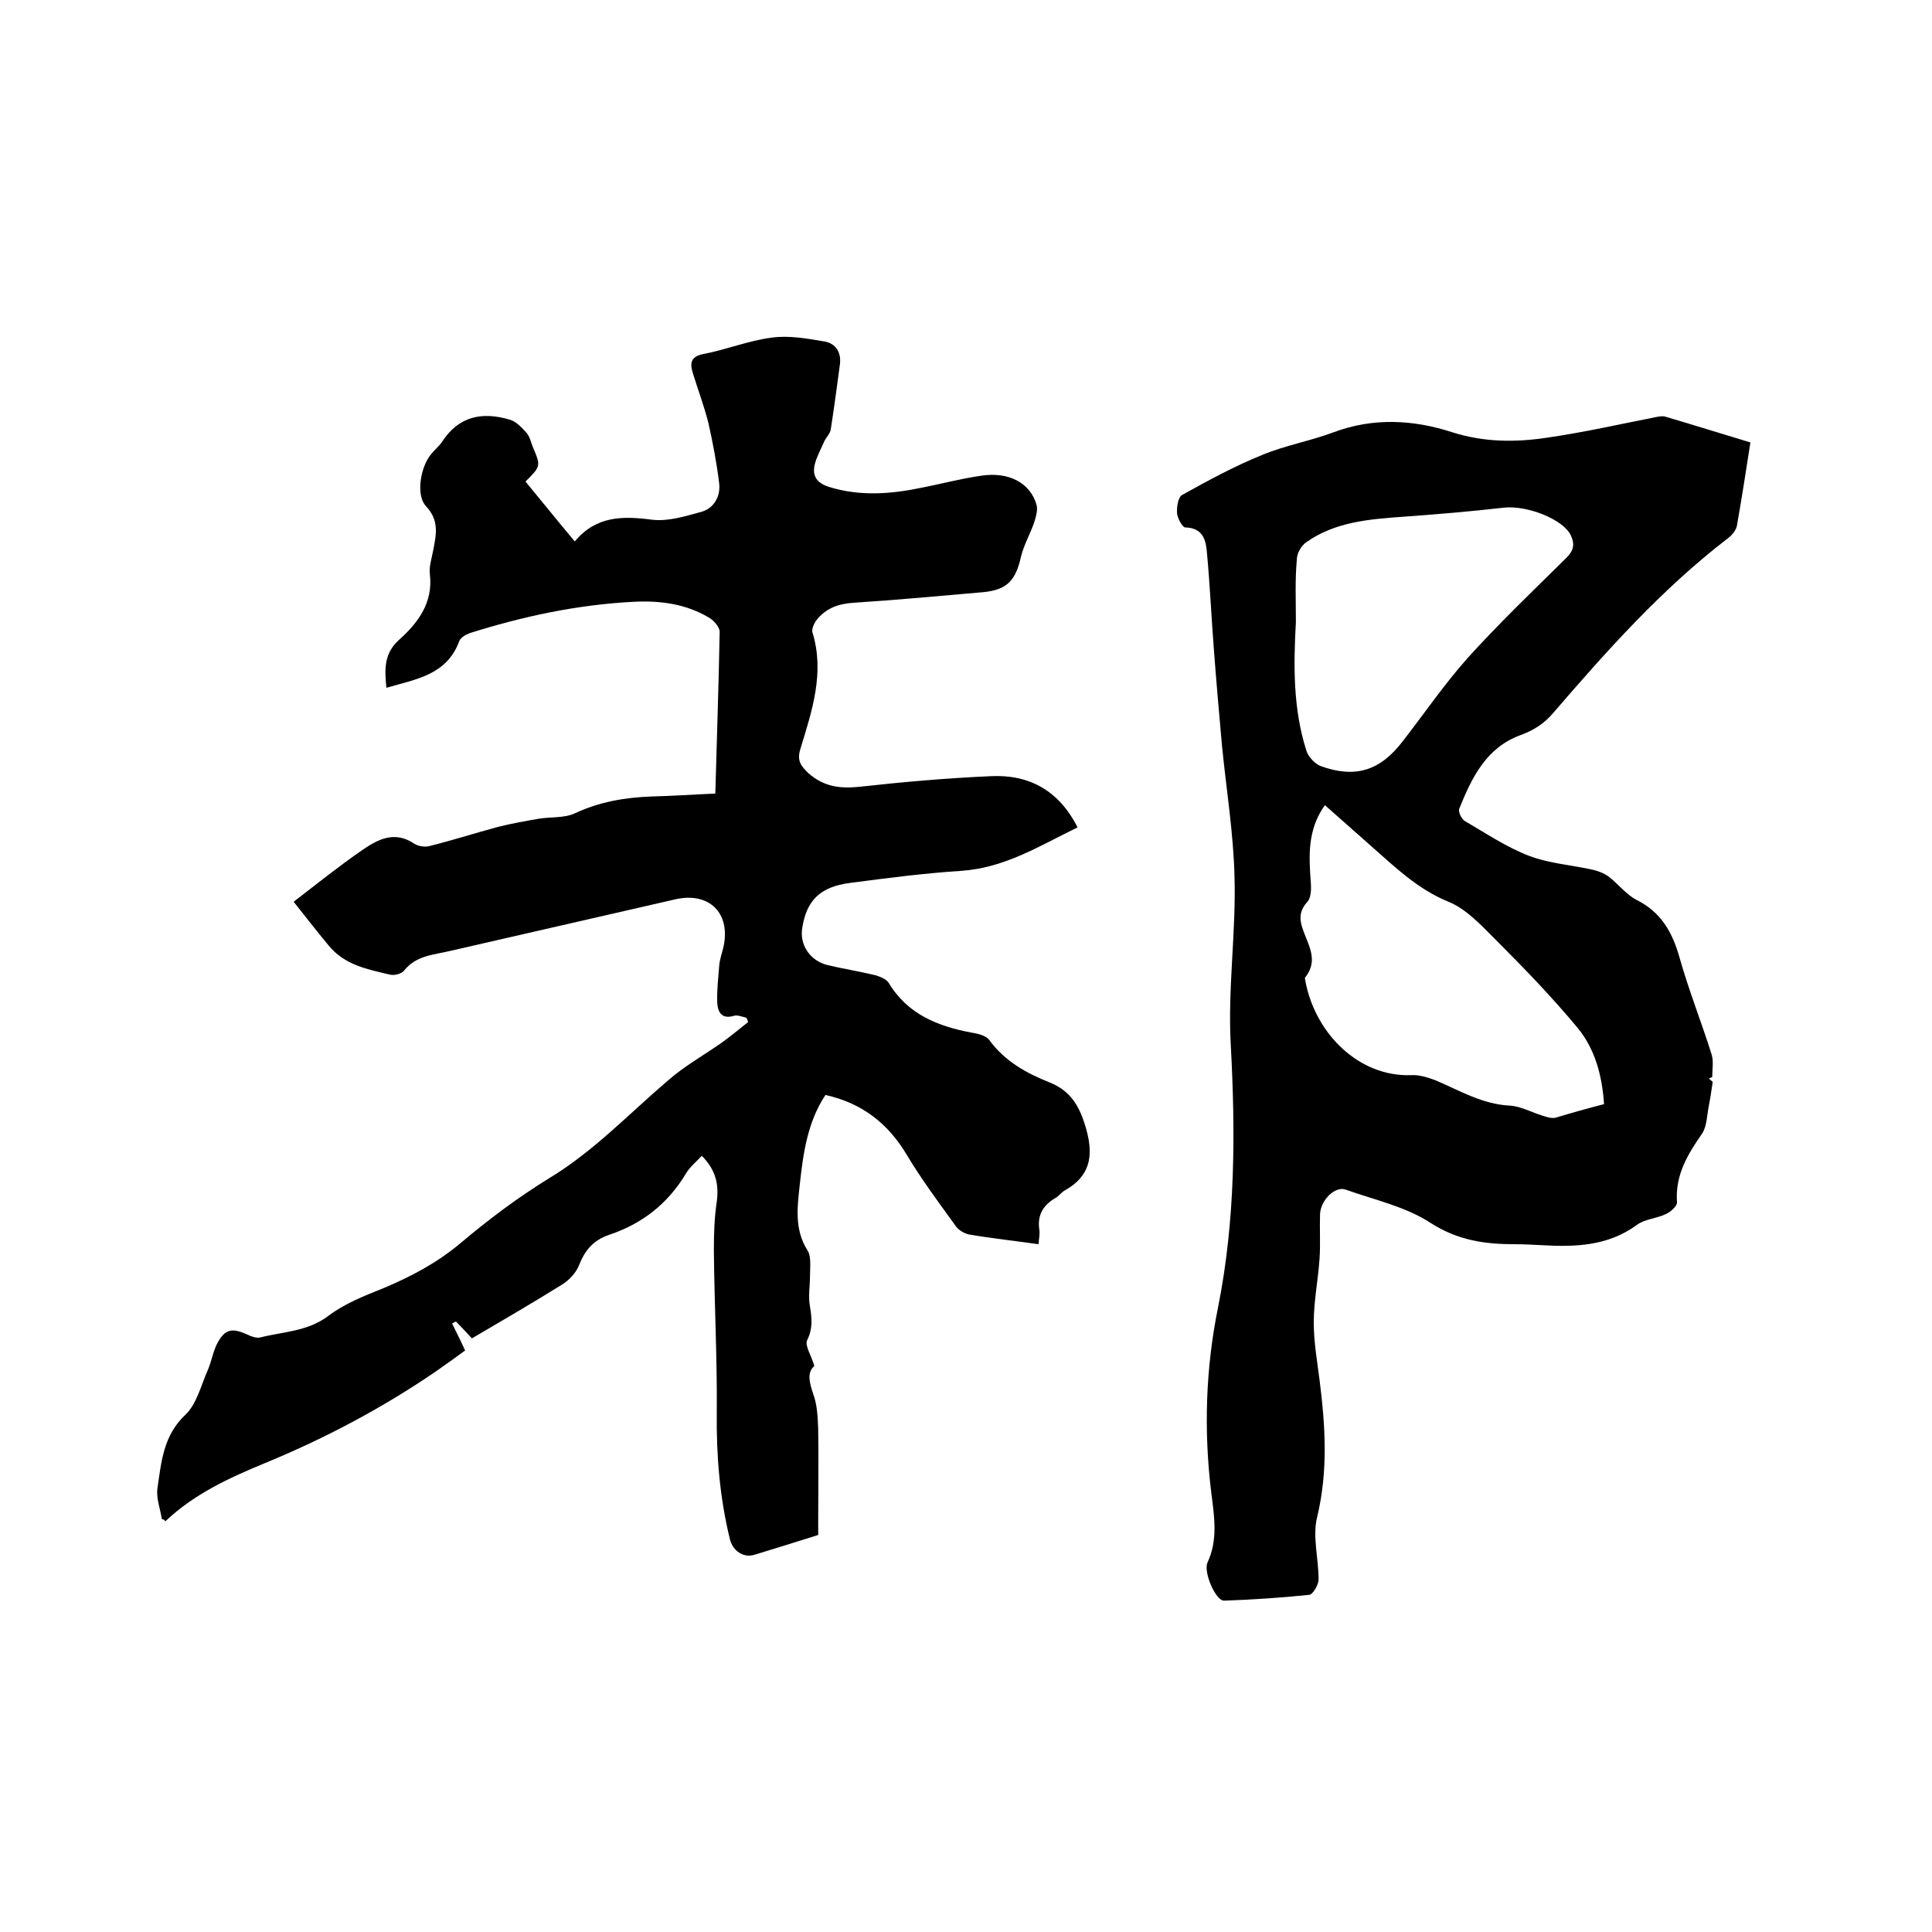
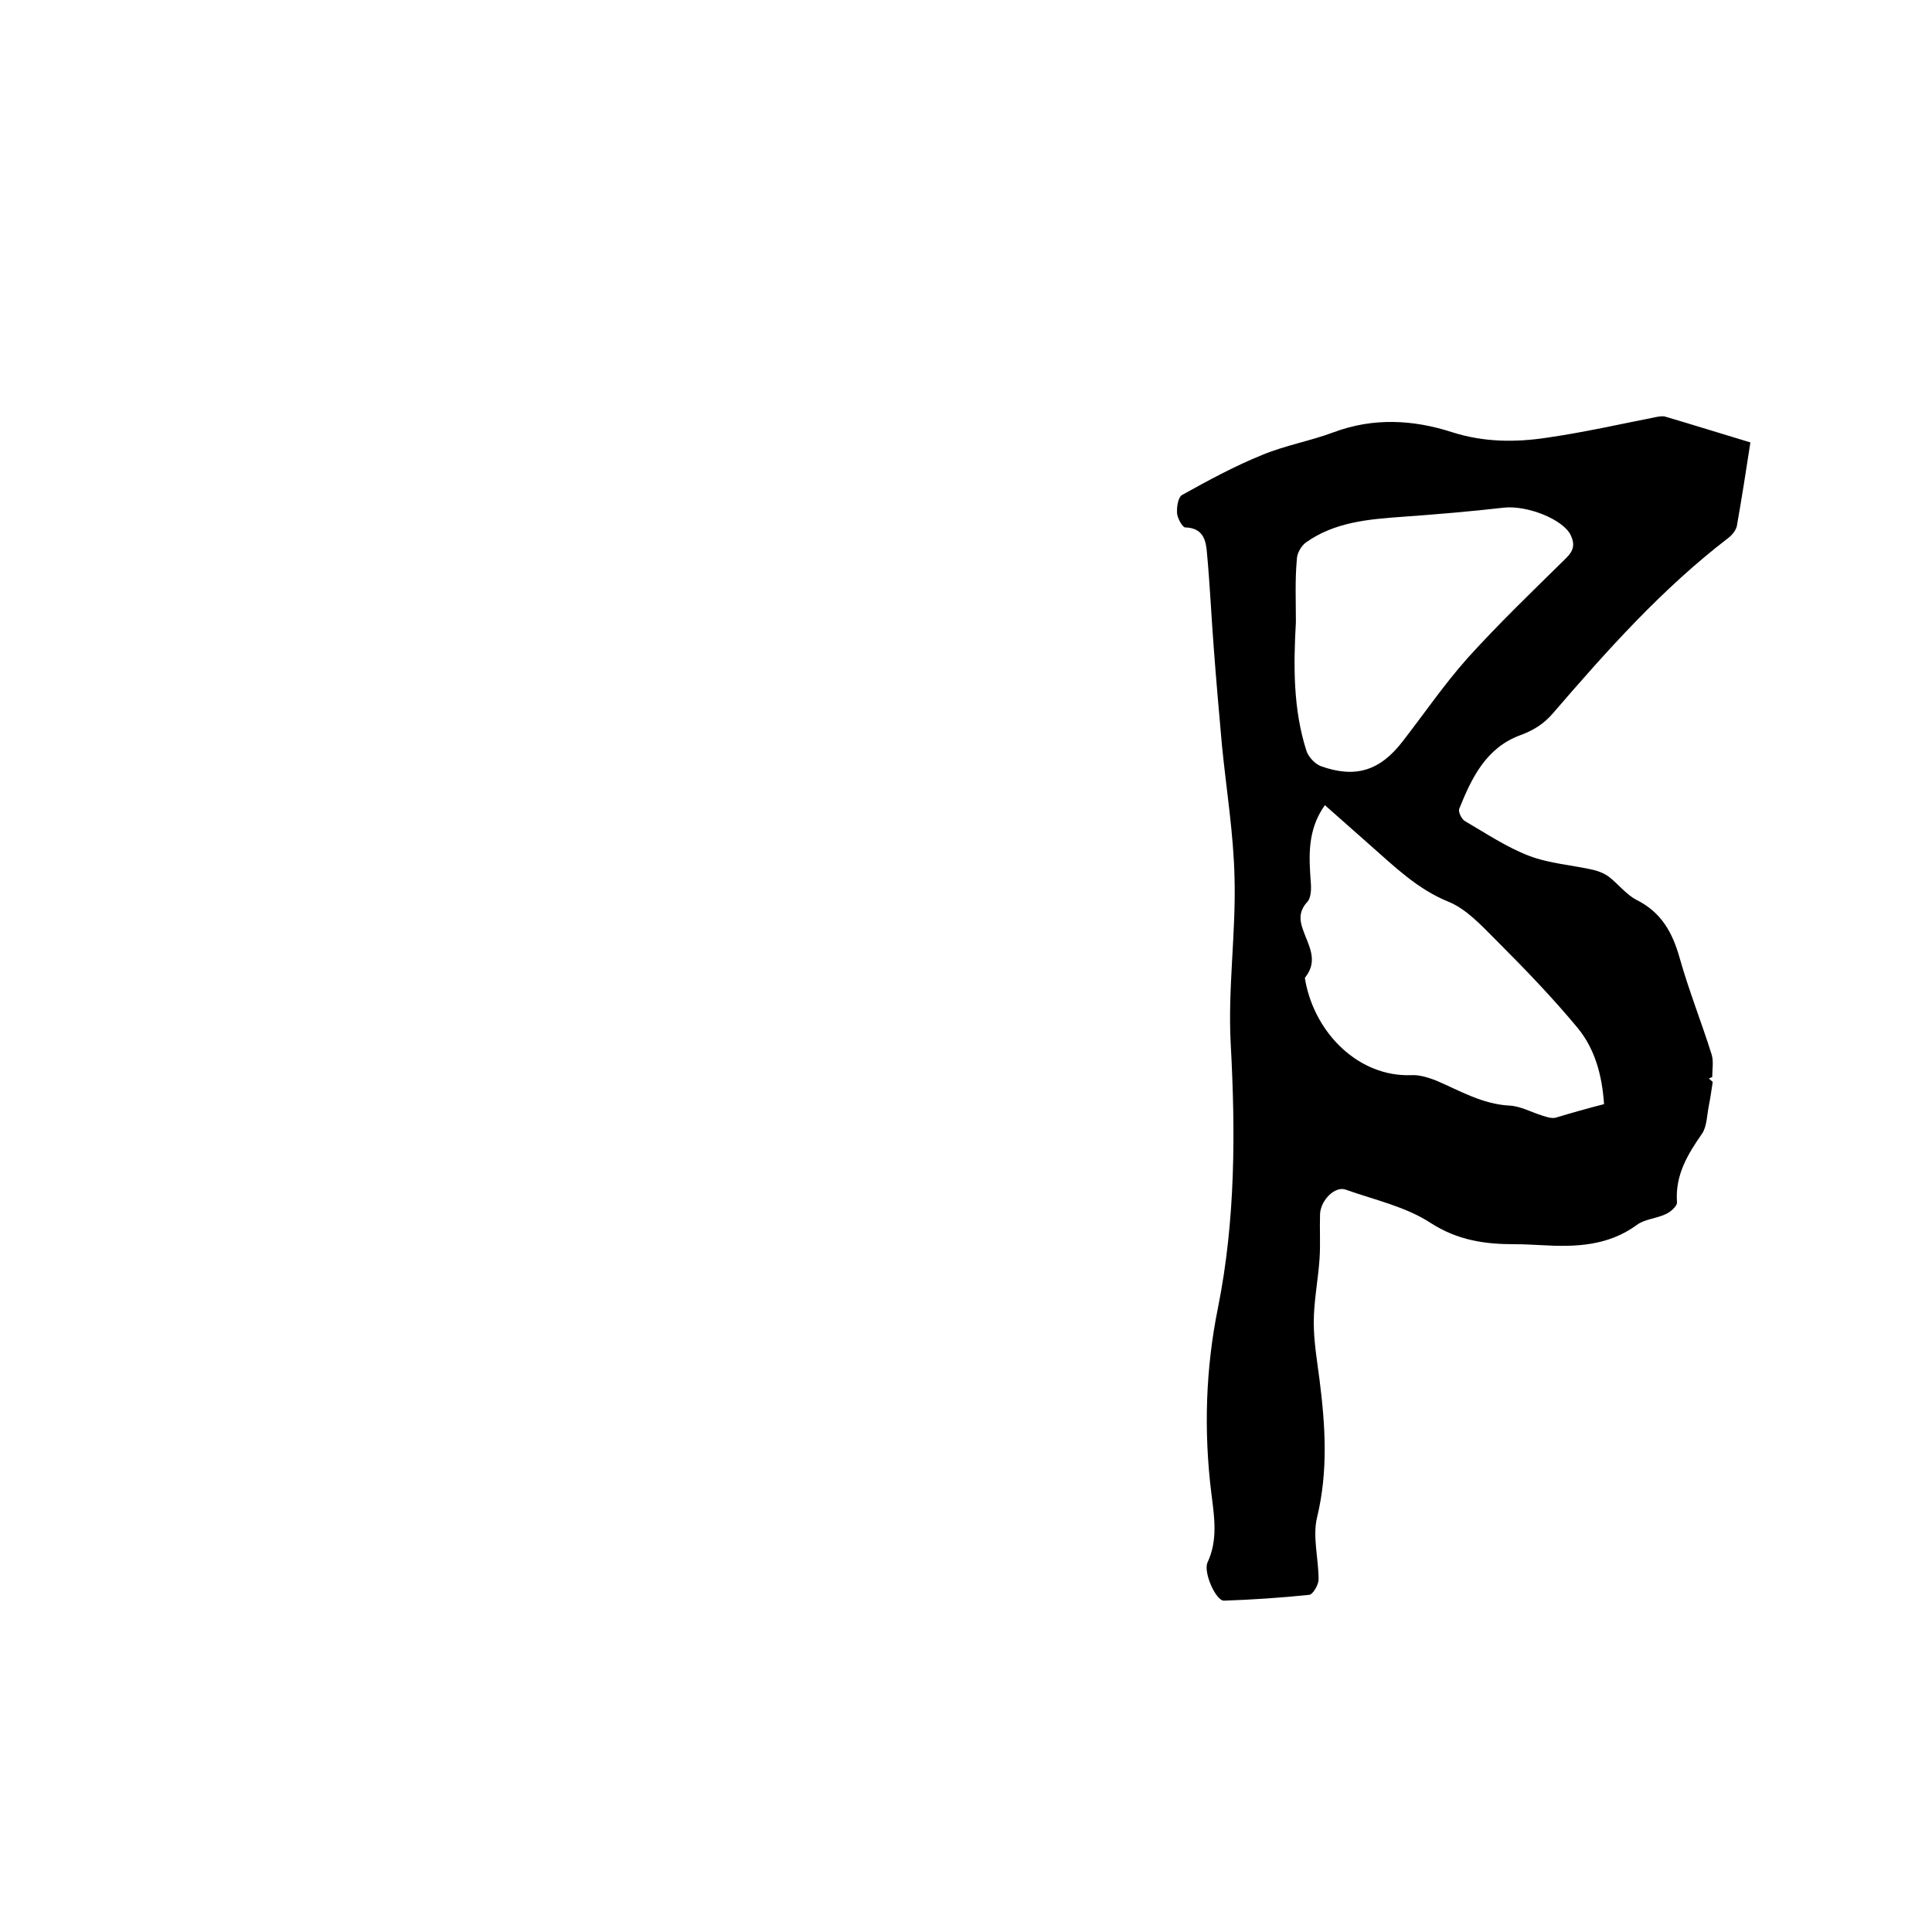
<svg xmlns="http://www.w3.org/2000/svg" enable-background="new 0 0 400 400" viewBox="0 0 400 400">
-   <path d="m33.5 314.5c-.3-2.1-1.2-4.3-.9-6.4.8-5.4 1.2-10.9 5.8-15.2 2.3-2.2 3.2-6 4.6-9.2.8-1.8 1.1-3.9 2-5.6 1.6-3 3.1-3.2 6.2-1.8.8.4 1.9.8 2.7.6 4.7-1.2 9.7-1.2 14-4.4 3.4-2.6 7.5-4.2 11.5-5.8 5.7-2.4 11-5.2 15.8-9.2 5.8-4.9 11.9-9.5 18.4-13.5 9.3-5.6 16.6-13.4 24.7-20.3 3.3-2.9 7.2-5.1 10.8-7.6 2-1.4 3.9-3 5.8-4.5-.1-.3-.2-.6-.4-.9-.9-.2-1.8-.6-2.5-.4-2.6.8-3.4-.8-3.5-2.7-.1-2.5.2-5 .4-7.6.1-1.4.6-2.7.9-4 1.5-7-3-11.4-10-9.8-15.6 3.6-31.1 7.1-46.7 10.7-3.3.8-6.9.9-9.4 4-.5.7-2 1.1-2.9.9-4.7-1.1-9.5-2-12.8-6.1-2.5-3-4.9-6.1-7.2-9 4.8-3.7 9.4-7.4 14.2-10.7 3.2-2.2 6.7-4.1 10.8-1.3.8.5 2.1.7 3 .5 4.8-1.2 9.5-2.7 14.3-4 2.8-.7 5.6-1.2 8.5-1.7 2.5-.4 5.2-.1 7.4-1.1 5.1-2.4 10.4-3.3 16-3.5 4.2-.1 8.4-.4 13.1-.6.3-11.3.7-22.4.9-33.5 0-.9-1.1-2.2-2-2.8-4.9-3-10.4-3.7-15.9-3.4-11.6.6-22.8 3-33.9 6.5-.8.3-1.8.9-2.1 1.6-2.6 7.1-9 7.9-15.1 9.7-.4-3.9-.5-7.2 2.7-10 3.9-3.5 7-7.7 6.3-13.5-.2-1.6.4-3.4.7-5 .6-3.2 1.3-6.1-1.5-9.1-2.1-2.2-1.2-8 1-10.7.7-.9 1.7-1.7 2.3-2.6 3.5-5.4 8.4-6.3 14.1-4.6 1.3.4 2.4 1.6 3.4 2.7.7.8.9 1.9 1.3 2.9 1.7 4 1.7 4-1.5 7.2 3.3 4 6.6 8.1 10.2 12.4 4.4-5.3 9.9-5.3 16-4.5 3.3.4 6.8-.7 10.1-1.6 2.7-.7 4.1-3.2 3.8-5.9-.5-4.2-1.3-8.3-2.2-12.4-.9-3.6-2.2-7-3.3-10.6-.6-2-.3-3.3 2.2-3.8 4.8-.9 9.4-2.8 14.2-3.4 3.6-.5 7.3.2 10.9.8 2.3.4 3.5 2.2 3.2 4.7-.6 4.5-1.2 9-1.9 13.5-.1.8-.9 1.6-1.3 2.4-.7 1.6-1.6 3.2-2 4.8-.6 2.4.4 3.9 2.9 4.7 6.4 2 12.8 1.5 19.1.2 4.1-.8 8.2-1.9 12.4-2.5 5.8-.9 10.2 1.5 11.5 6 .3 1-.1 2.4-.4 3.4-.8 2.5-2.2 4.8-2.8 7.3-1.1 4.9-2.8 6.9-7.8 7.4-9 .8-17.9 1.6-26.9 2.2-3.1.2-5.6 1.1-7.5 3.4-.6.7-1.2 2-1 2.7 2.6 8.4-.1 16.3-2.5 24.2-.7 2.3 0 3.4 1.7 5 3.2 2.8 6.5 3.2 10.5 2.8 9-1 18.1-1.8 27.2-2.2 7.9-.4 14.1 2.9 18 10.6-7.8 3.8-15.1 8.4-24.1 9-7.7.5-15.4 1.5-23 2.5-6.2.8-9 3.6-9.9 9.3-.6 3.5 1.6 6.8 5.2 7.7 3.3.8 6.6 1.3 9.9 2.1 1 .3 2.3.8 2.8 1.6 3.9 6.5 10.2 9 17.2 10.3 1.3.2 2.9.6 3.6 1.5 3.2 4.4 7.7 6.9 12.5 8.8 4.5 1.8 6.3 5.1 7.6 9.7 1.6 5.7.7 9.8-4.5 12.7-.7.4-1.2 1.2-2 1.6-2.5 1.5-3.7 3.6-3.2 6.6.1.9-.1 1.8-.2 2.9-4.9-.7-9.6-1.2-14.3-2-1.1-.2-2.4-1-3-2-3.4-4.7-6.9-9.4-9.9-14.4-3.9-6.6-9.3-10.8-16.9-12.5-3.7 5.6-4.6 12-5.3 18.4-.5 4.7-1.2 9.4 1.6 13.8.8 1.3.5 3.5.5 5.3 0 2.1-.4 4.3 0 6.3.4 2.5.6 4.6-.6 7-.5 1.1.9 3.2 1.5 5.3-1.6 1.4-1 3.5-.2 5.9.8 2.2.9 4.7 1 7.1.1 6.3 0 12.7 0 19.1v2.9c-4.7 1.5-9 2.8-13.2 4.1-2.3.7-4.5-.8-5.1-3.3-2.1-8.6-2.8-17.3-2.7-26.1.1-11.2-.5-22.4-.6-33.6 0-3.4.1-6.8.6-10.1.5-3.7-.3-6.7-3.1-9.5-1.1 1.2-2.5 2.3-3.3 3.7-3.8 6.3-9.1 10.4-16 12.7-3.2 1.1-4.9 3.2-6.1 6.2-.6 1.6-2.1 3.2-3.6 4.1-6.1 3.8-12.3 7.4-18.6 11.1-1.2-1.3-2.2-2.4-3.3-3.5-.3.1-.5.3-.8.4.8 1.7 1.7 3.4 2.7 5.6-1.5 1.1-3.7 2.7-6 4.3-11.1 7.6-23 13.9-35.4 19-7.5 3.1-14.7 6.4-20.7 12.1-.1-.4-.4-.4-.7-.5z" />
  <path d="m353.8 223.3c.5.4.9.8.8.7-.3 2-.5 3.4-.8 4.9-.4 2-.4 4.3-1.4 5.8-3 4.3-5.6 8.6-5.2 14.2.1.8-1.4 2.1-2.4 2.5-1.9.9-4.3 1-5.9 2.2-6 4.4-12.8 4.6-19.7 4.2-1.9-.1-3.8-.2-5.7-.2-6.1 0-11.7-.8-17.3-4.4-5.2-3.4-11.7-4.8-17.6-6.9-2.2-.8-5.2 2.2-5.3 5.1-.1 3.1.1 6.2-.1 9.2-.3 4.4-1.2 8.8-1.2 13.2 0 4 .7 8 1.2 11.9 1.2 9.5 1.8 18.8-.5 28.4-1 4 .3 8.6.3 12.9 0 1.1-1.2 3.2-2 3.2-5.8.6-11.7 1-17.6 1.2-1.7 0-4.3-5.9-3.4-7.9 2.2-4.7 1.4-9.5.8-14.3-1.6-12.9-1.2-25.9 1.4-38.6 3.6-18.1 3.6-36.3 2.6-54.6-.6-11.4 1.1-22.8.8-34.2-.2-9.2-1.7-18.3-2.6-27.4-.6-6.7-1.2-13.5-1.7-20.2-.5-6.5-.8-13.1-1.4-19.6-.2-2.6-.7-5.3-4.5-5.4-.6 0-1.6-1.9-1.7-2.9-.1-1.3.2-3.3 1-3.8 5.4-3 10.9-6 16.6-8.3 4.8-2 10-2.9 14.8-4.7 8.3-3.1 16.6-2.6 24.6 0 6.6 2.1 13.2 2.1 19.7 1.1 7.6-1.1 15.1-2.8 22.7-4.3.6-.1 1.3-.2 1.8 0 5.8 1.7 11.5 3.5 17.5 5.3-.9 5.9-1.8 11.6-2.8 17.3-.2.9-1 1.9-1.8 2.5-13.7 10.5-25.1 23.3-36.3 36.3-1.9 2.2-4 3.5-6.7 4.5-7.1 2.6-10.1 8.8-12.7 15.3-.2.6.5 2.1 1.2 2.5 4.3 2.5 8.6 5.4 13.3 7.2 4.2 1.6 8.9 1.9 13.3 2.9 1.2.3 2.4.8 3.3 1.5 1.9 1.5 3.5 3.6 5.6 4.7 5.2 2.6 7.5 6.8 9 12.2 1.9 6.7 4.5 13.2 6.6 19.9.4 1.4.1 3.1.1 4.6-.1 0-.4.2-.7.3zm-21.7 5.3c-.4-6-1.9-11.4-5.4-15.7-5.3-6.4-11.1-12.4-17-18.3-3-3-6.1-6.4-9.8-7.9-6.4-2.6-11.1-7.2-16.1-11.6-3.2-2.8-6.4-5.7-9.5-8.4-3.7 5.2-3.3 10.7-2.9 16.2.1 1.3 0 3-.7 3.8-1.7 1.8-1.7 3.6-1 5.6 1.1 3.3 3.4 6.5.5 10.1-.1.2.1.6.1.9 2.1 10.8 11.1 19.7 21.9 19.3 1.7-.1 3.5.5 5.1 1.1 4.9 2.1 9.6 4.9 15.2 5.2 2.3.1 4.6 1.4 6.9 2.1.9.3 1.9.6 2.7.4 3.3-1 6.5-1.9 10-2.8zm-63.8-99.8c-.5 9-.6 18 2.2 26.7.4 1.2 1.7 2.6 2.9 3.1 7.2 2.6 12.3 1 17-5.1 4.5-5.8 8.6-11.8 13.4-17.2 6.5-7.2 13.6-14 20.5-20.8 1.5-1.5 1.8-2.8.9-4.7-1.6-3.3-9-6.2-13.8-5.7-7 .8-14.1 1.4-21.1 1.9s-14 1.1-19.9 5.3c-1 .7-1.9 2.3-1.9 3.5-.4 4.3-.2 8.6-.2 13z" />
</svg>